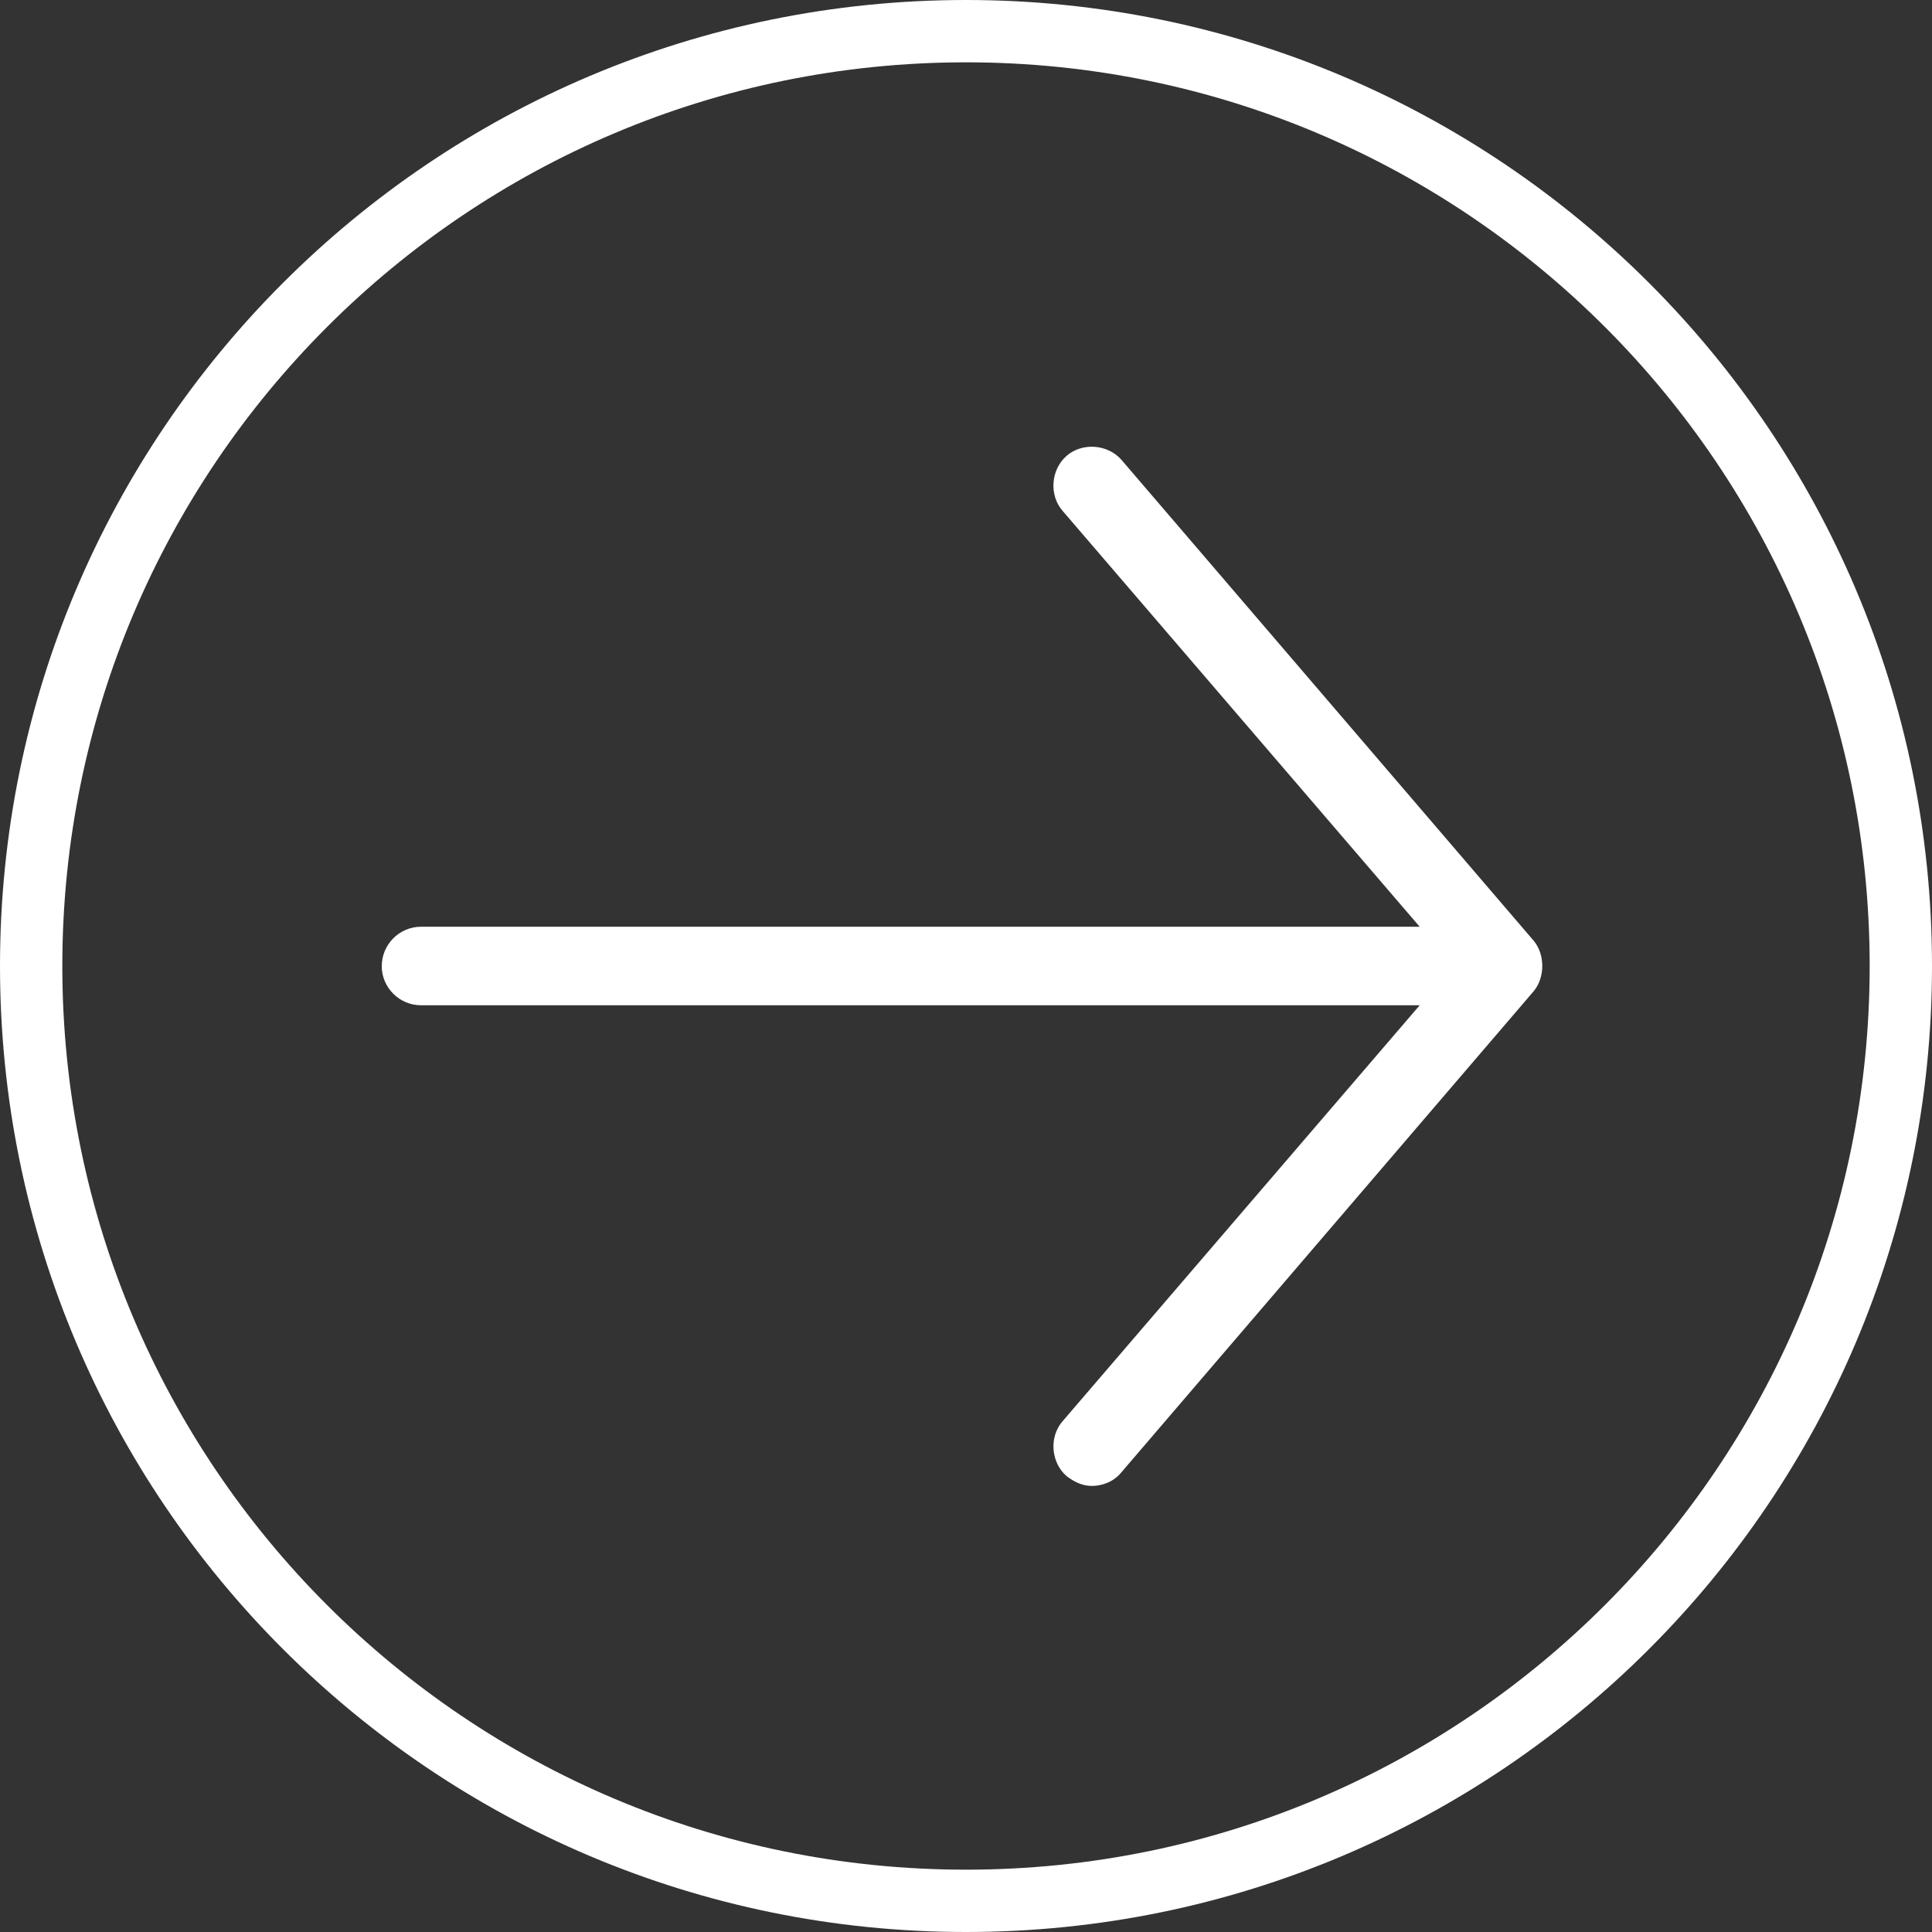
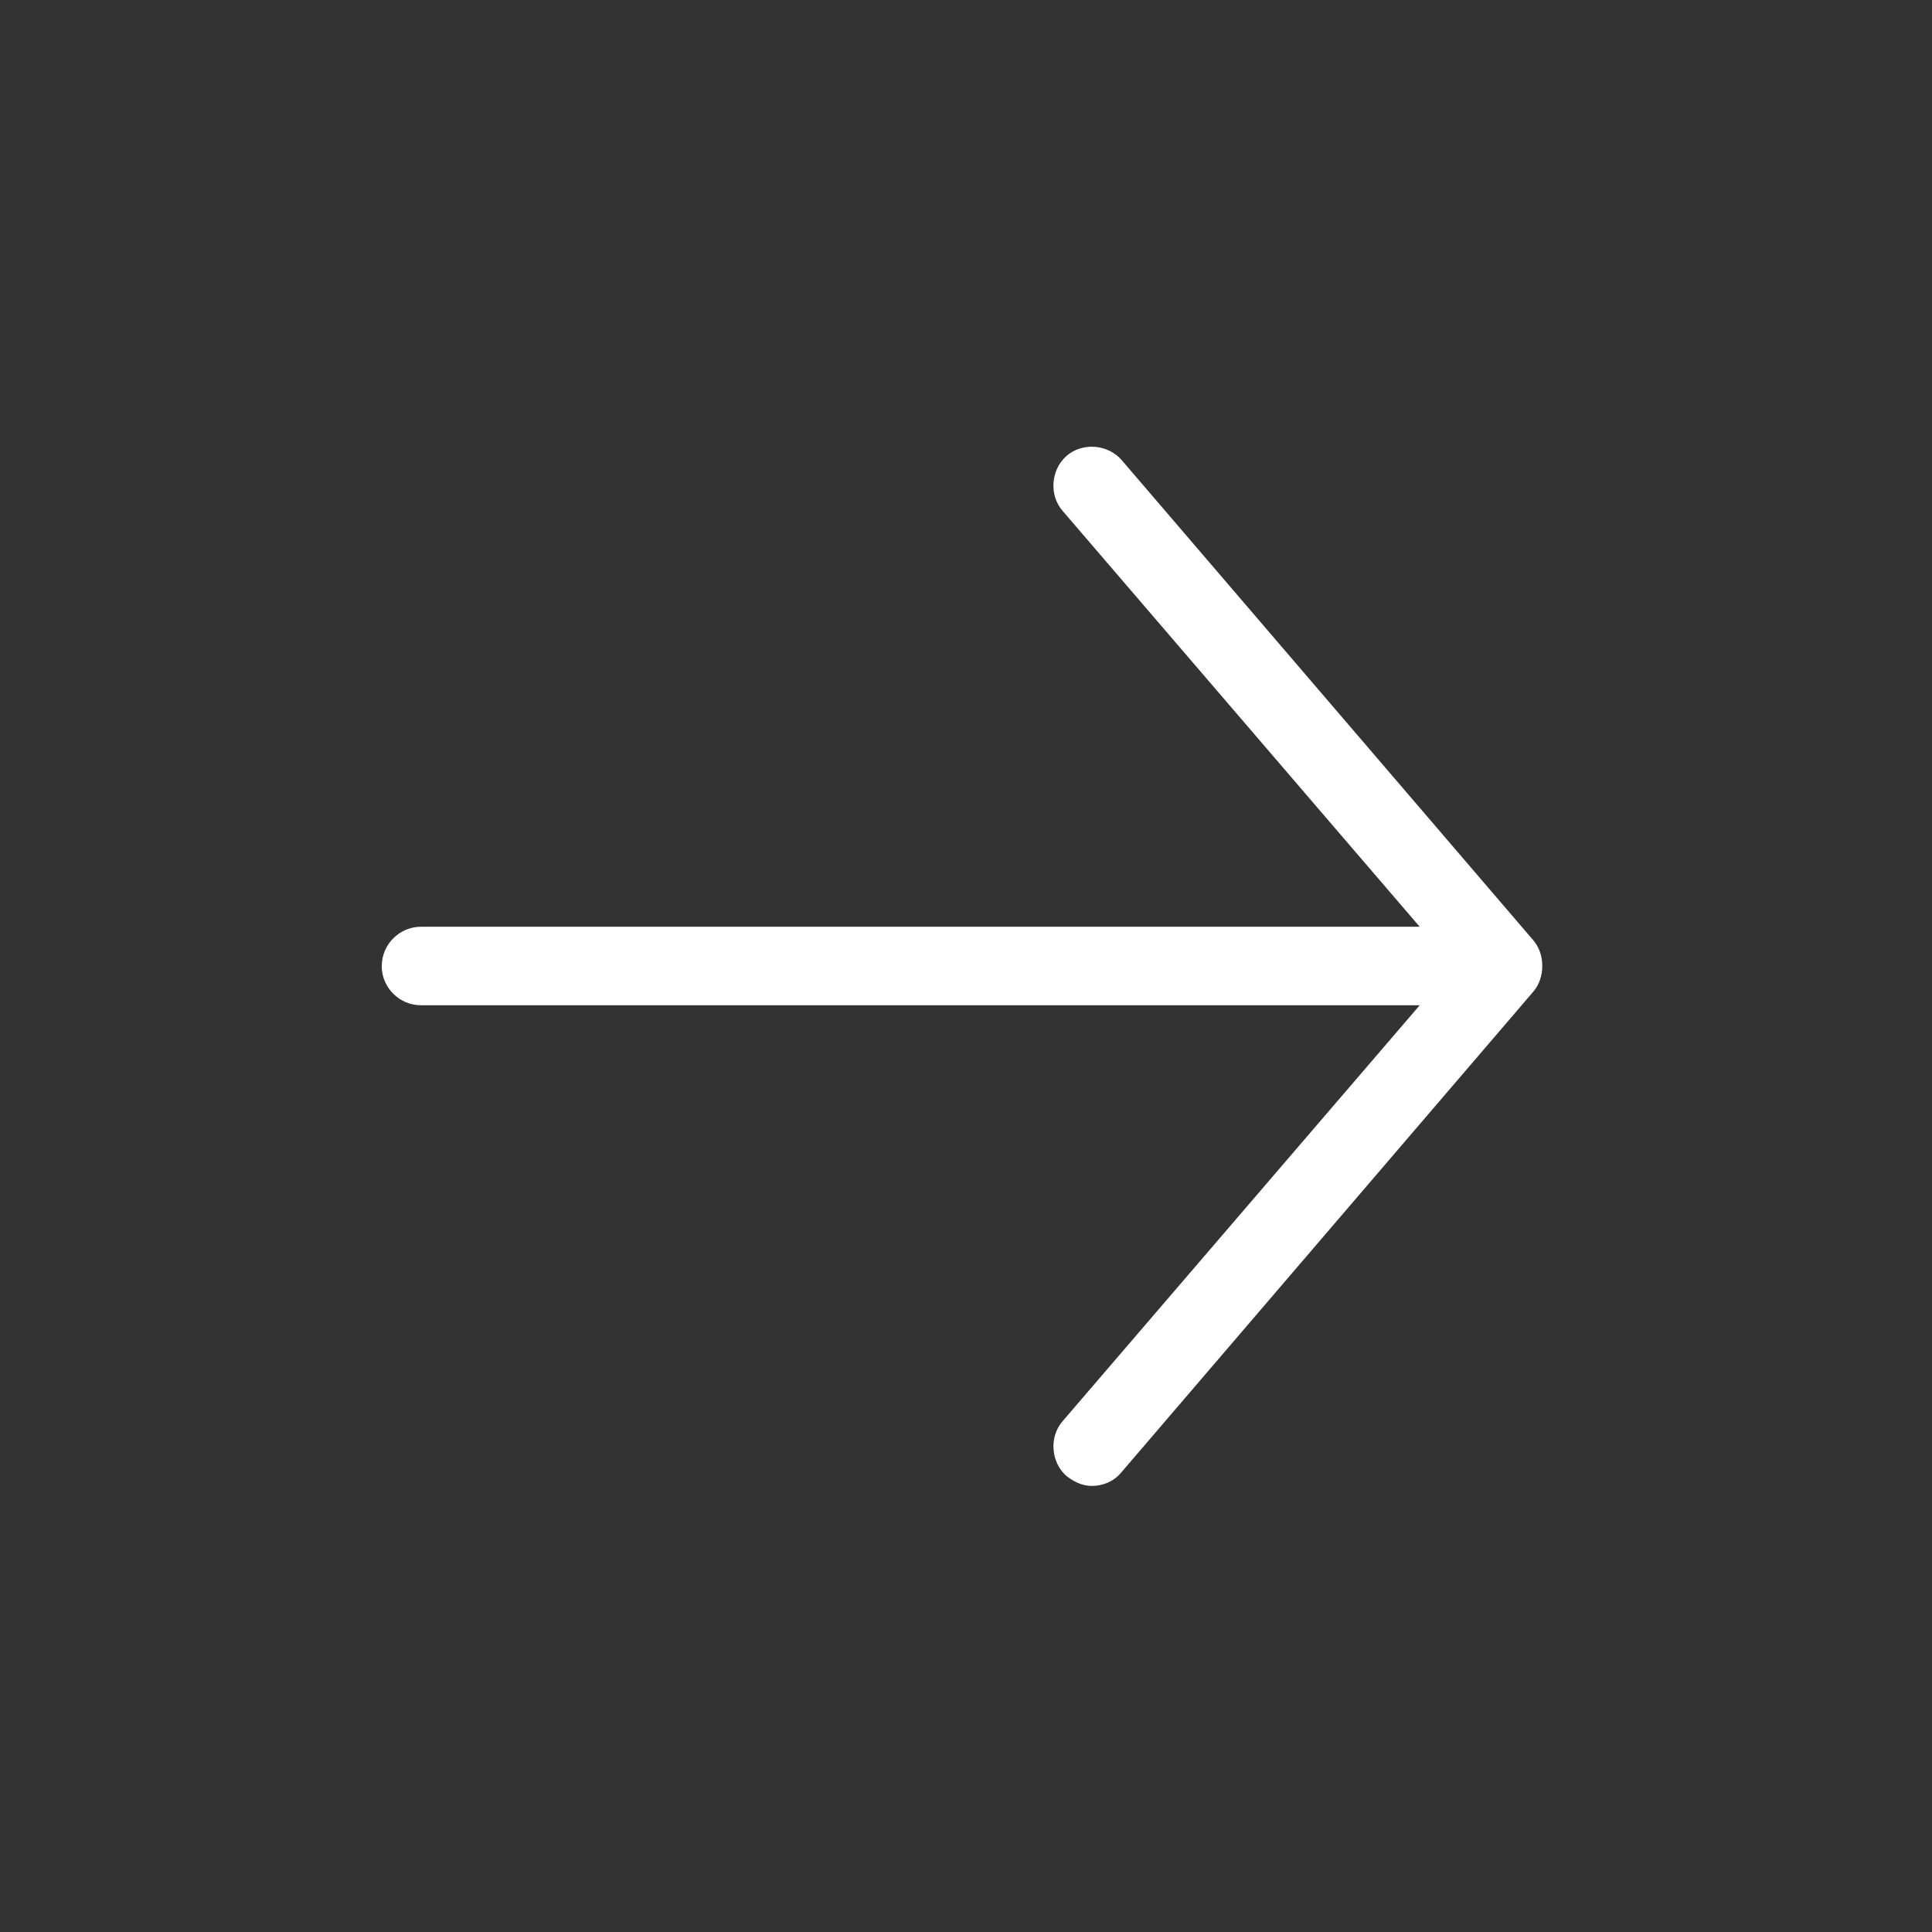
<svg xmlns="http://www.w3.org/2000/svg" width="62" height="62" viewBox="0 0 62 62">
  <rect x="0" y="0" width="62" height="62" fill="#333333" stroke="none" />
  <g fill="none" fill-rule="evenodd">
-     <path stroke="#FFF" stroke-width="2" d="M31 1c8.284 0 15.784 3.358 21.213 8.787C57.643 15.216 61 22.716 61 31s-3.358 15.784-8.787 21.213C46.784 57.643 39.284 61 31 61c-8.285 0-15.785-3.358-21.213-8.787C4.357 46.785 1 39.285 1 31S4.358 15.215 9.787 9.787C15.215 4.357 22.715 1 31 1z" />
    <path fill="#FFF" fill-rule="nonzero" d="M12.252 31c0-.693.567-1.26 1.26-1.26h32.047L34.1 16.394c-.44-.504-.378-1.323.126-1.763.504-.441 1.322-.378 1.763.126L49.21 30.18c.378.441.378 1.197 0 1.638L35.99 47.244c-.252.315-.63.441-.945.441-.314 0-.566-.126-.818-.315-.504-.44-.567-1.259-.126-1.763L45.56 32.26H13.51c-.692 0-1.26-.566-1.26-1.259z" />
  </g>
</svg>